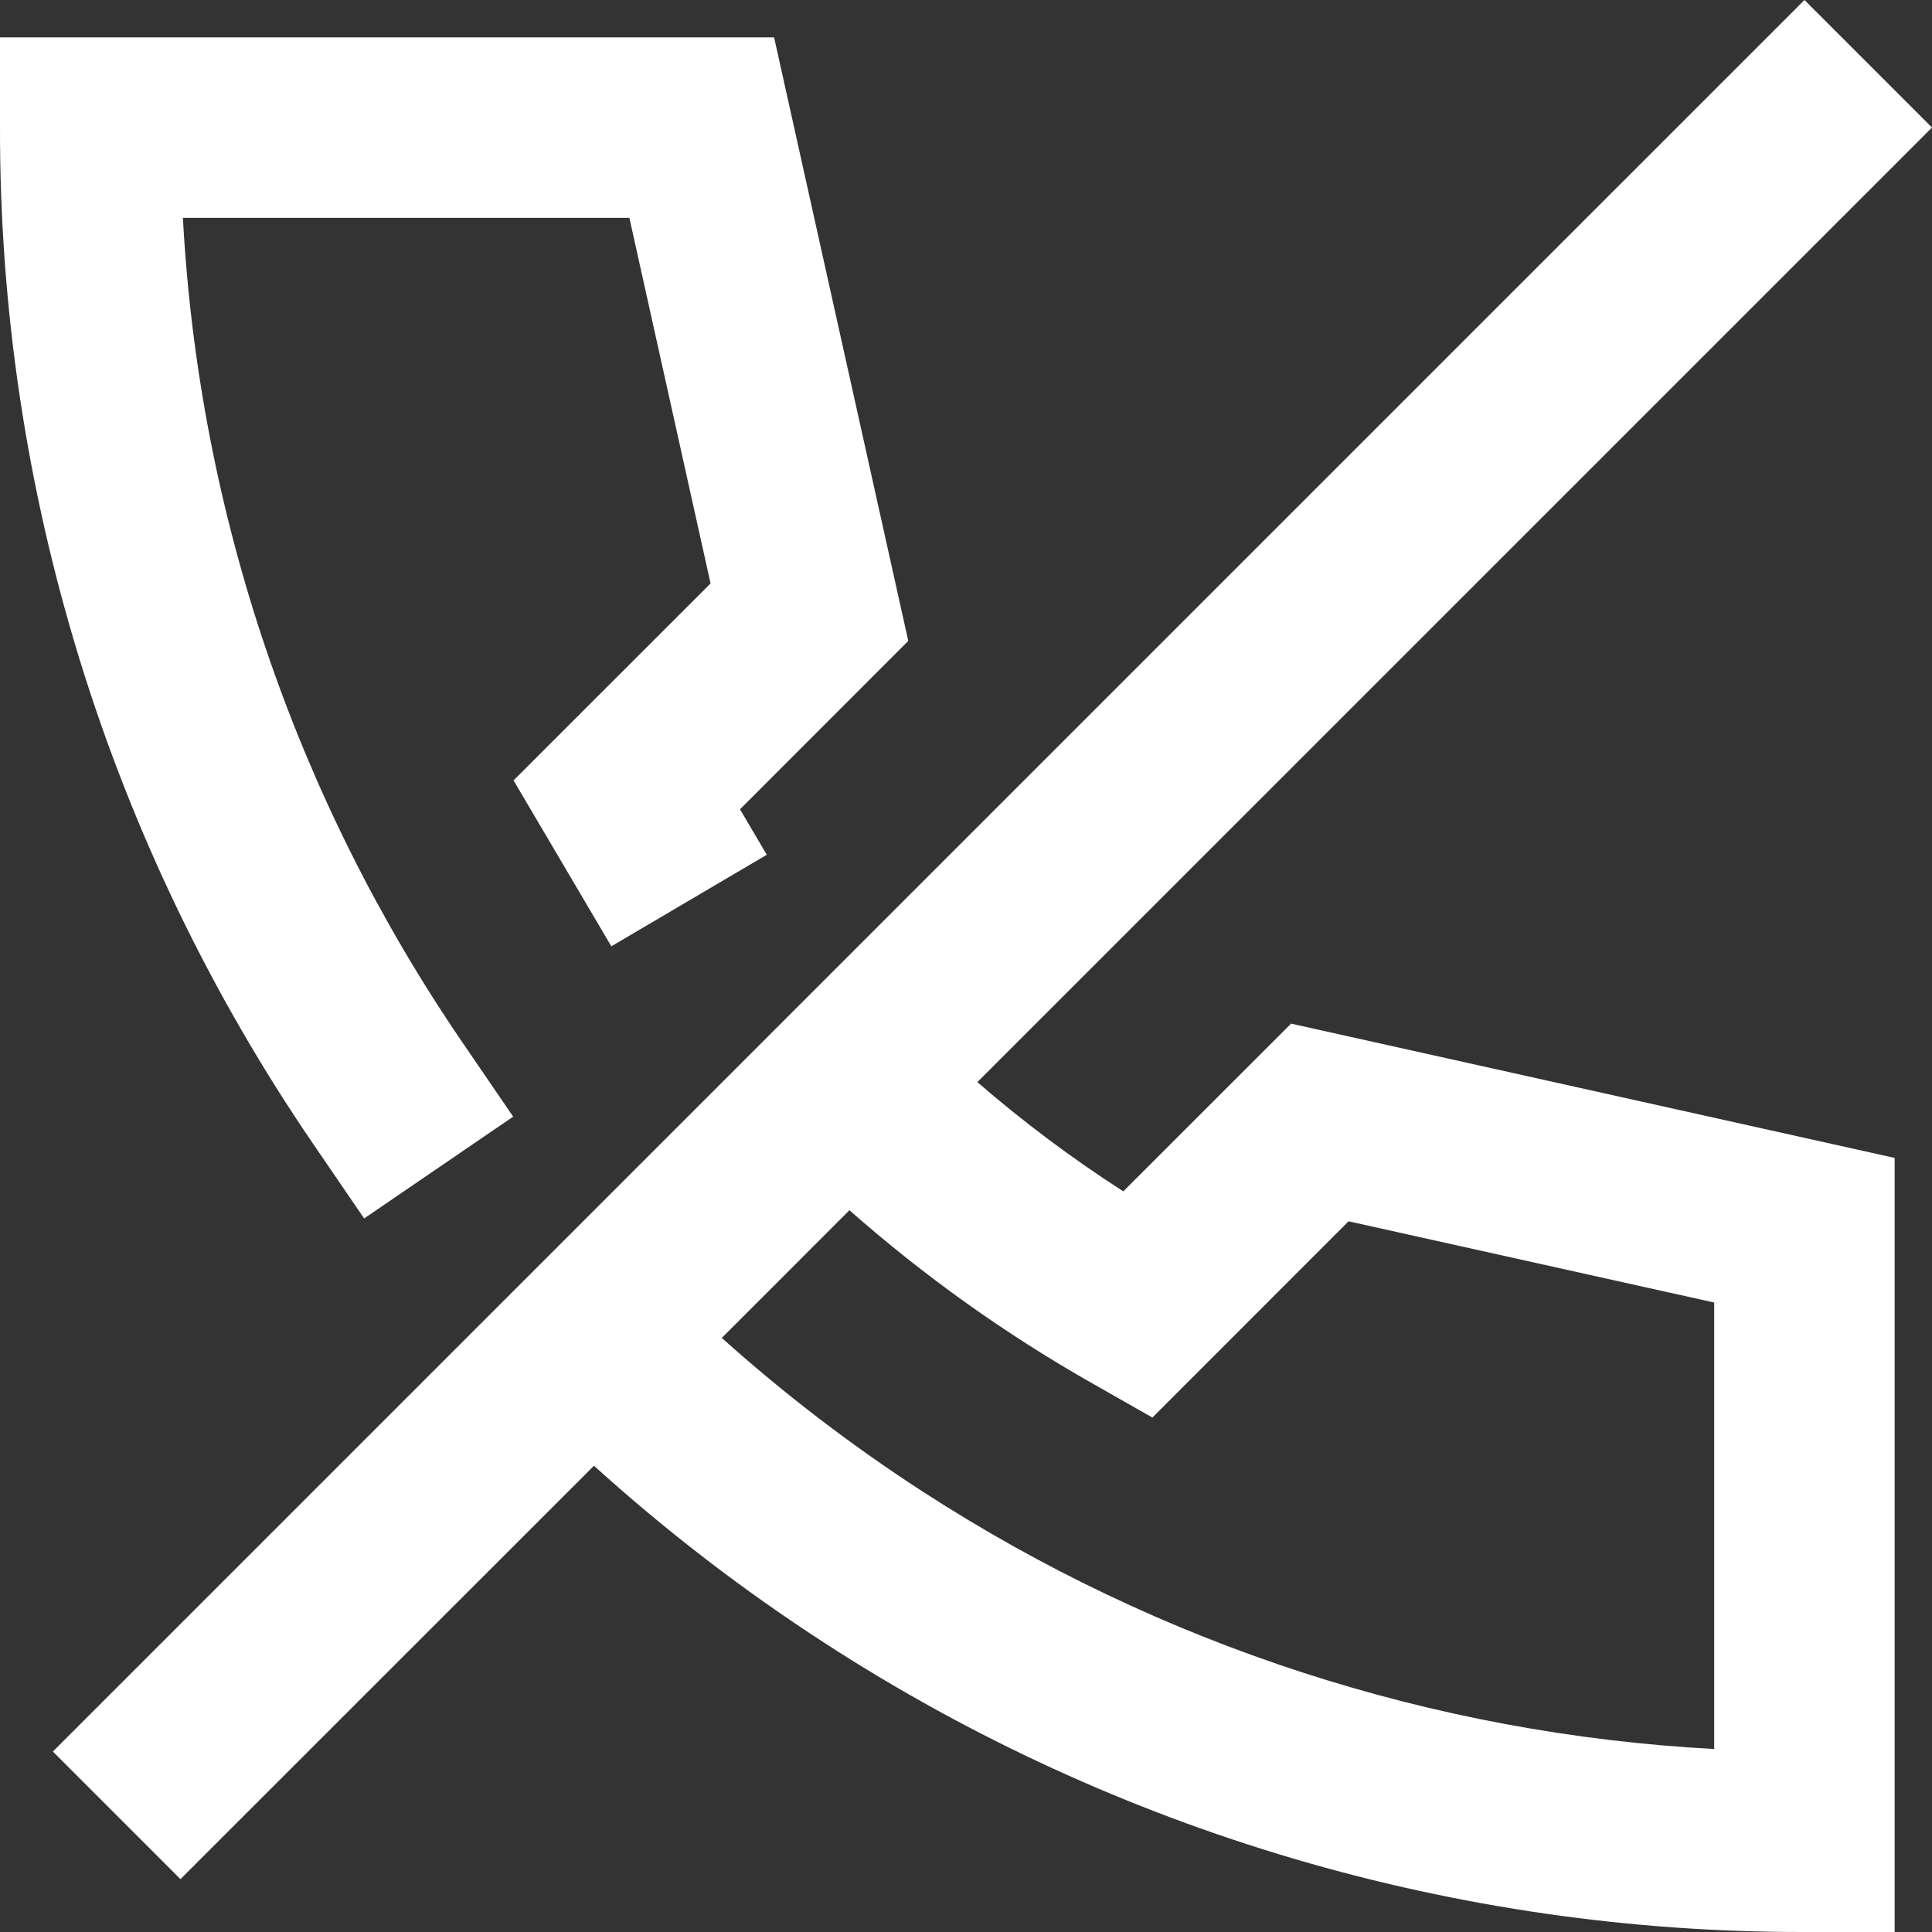
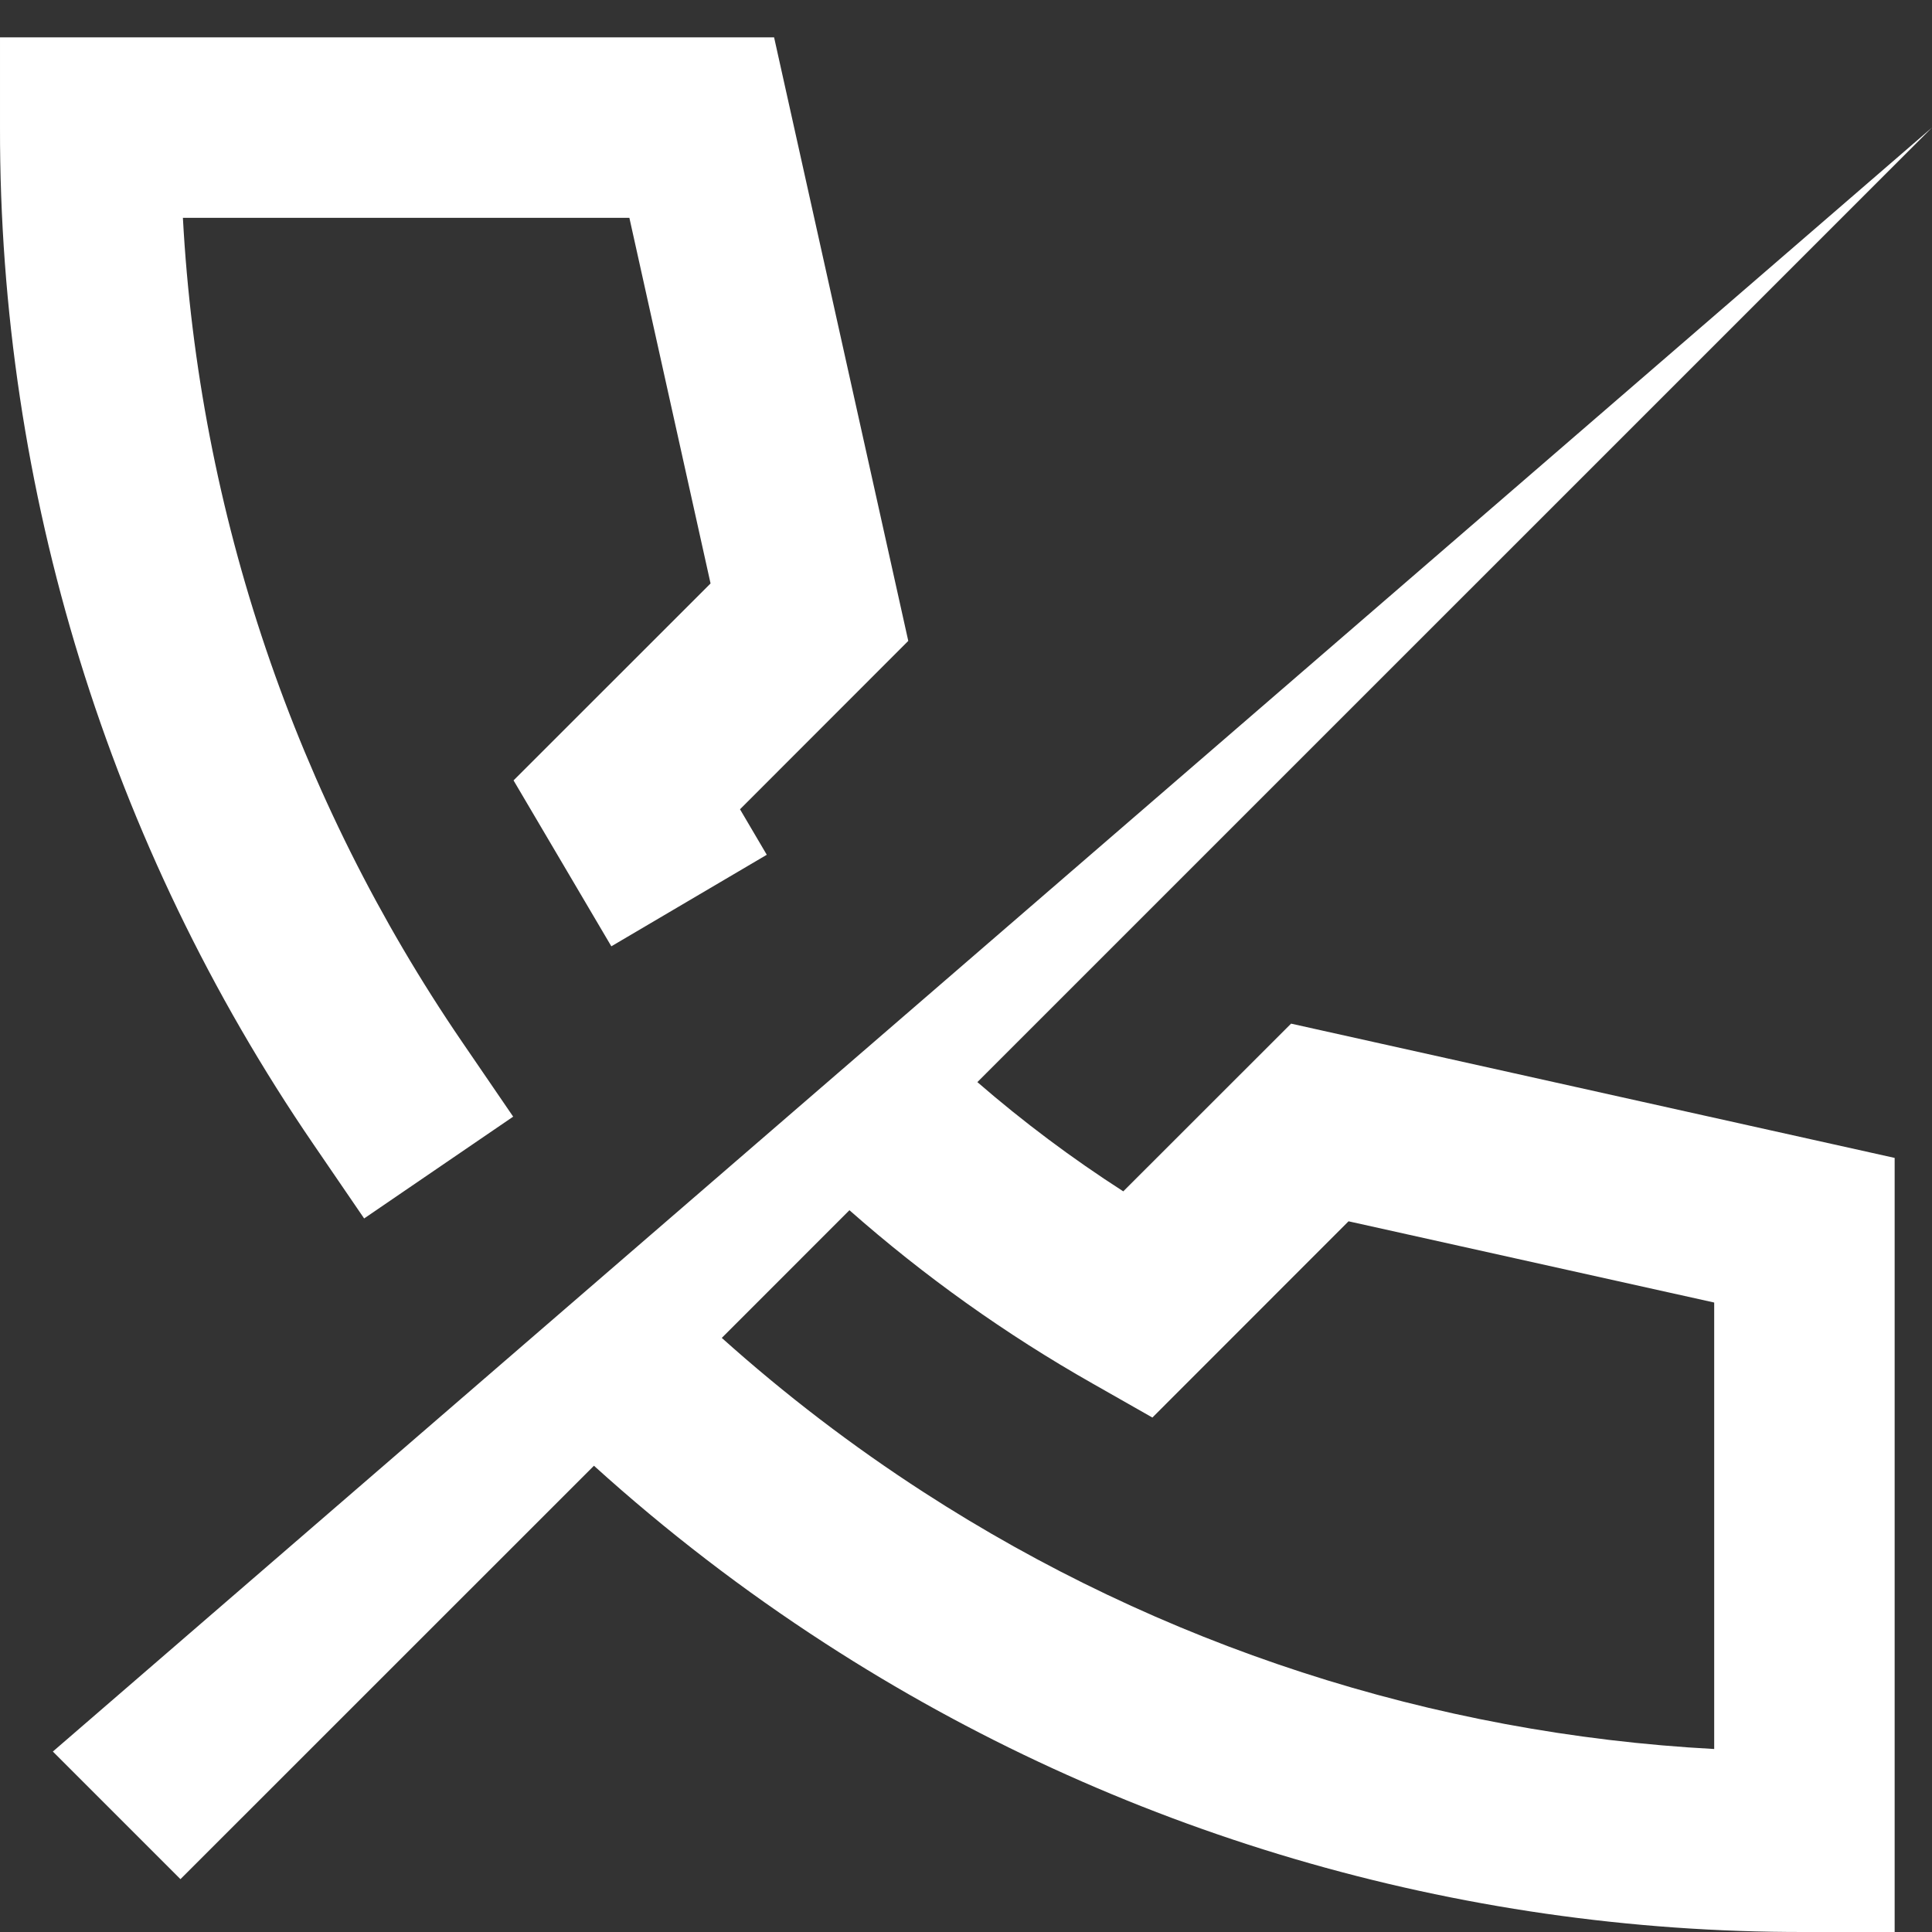
<svg xmlns="http://www.w3.org/2000/svg" width="42" height="42" viewBox="0 0 42 42" fill="none">
  <rect x="0" y="0" width="42" height="42" fill="#333333" stroke="none" />
-   <path d="M42 2.773L21.247 23.524C22.246 24.39 23.303 25.181 24.419 25.899L28.067 22.253L41.188 25.172V42H39.227C31.676 42.012 24.284 39.834 17.946 35.73C16.166 34.579 14.483 33.286 12.912 31.864L3.923 40.851L1.149 38.077L39.227 0L42 2.773ZM15.691 29.085C17.063 30.315 18.53 31.437 20.078 32.438C25.222 35.768 31.147 37.693 37.265 38.022V28.316L29.316 26.55L25.052 30.816L23.752 30.077C21.864 29.007 20.093 27.744 18.466 26.309L15.691 29.085ZM6.09403e-05 0.812H16.828L19.745 13.933L16.087 17.593L16.669 18.582L13.29 20.572L11.164 16.965L15.447 12.684L13.682 4.735H3.976C4.322 11.152 6.423 17.352 10.05 22.657L11.156 24.275L7.916 26.488L6.81 24.87C2.36 18.361 -0.014 10.658 6.09403e-05 2.773V0.812Z" fill="white" />
+   <path d="M42 2.773L21.247 23.524C22.246 24.39 23.303 25.181 24.419 25.899L28.067 22.253L41.188 25.172V42H39.227C31.676 42.012 24.284 39.834 17.946 35.73C16.166 34.579 14.483 33.286 12.912 31.864L3.923 40.851L1.149 38.077L42 2.773ZM15.691 29.085C17.063 30.315 18.53 31.437 20.078 32.438C25.222 35.768 31.147 37.693 37.265 38.022V28.316L29.316 26.55L25.052 30.816L23.752 30.077C21.864 29.007 20.093 27.744 18.466 26.309L15.691 29.085ZM6.09403e-05 0.812H16.828L19.745 13.933L16.087 17.593L16.669 18.582L13.29 20.572L11.164 16.965L15.447 12.684L13.682 4.735H3.976C4.322 11.152 6.423 17.352 10.05 22.657L11.156 24.275L7.916 26.488L6.81 24.87C2.36 18.361 -0.014 10.658 6.09403e-05 2.773V0.812Z" fill="white" />
</svg>